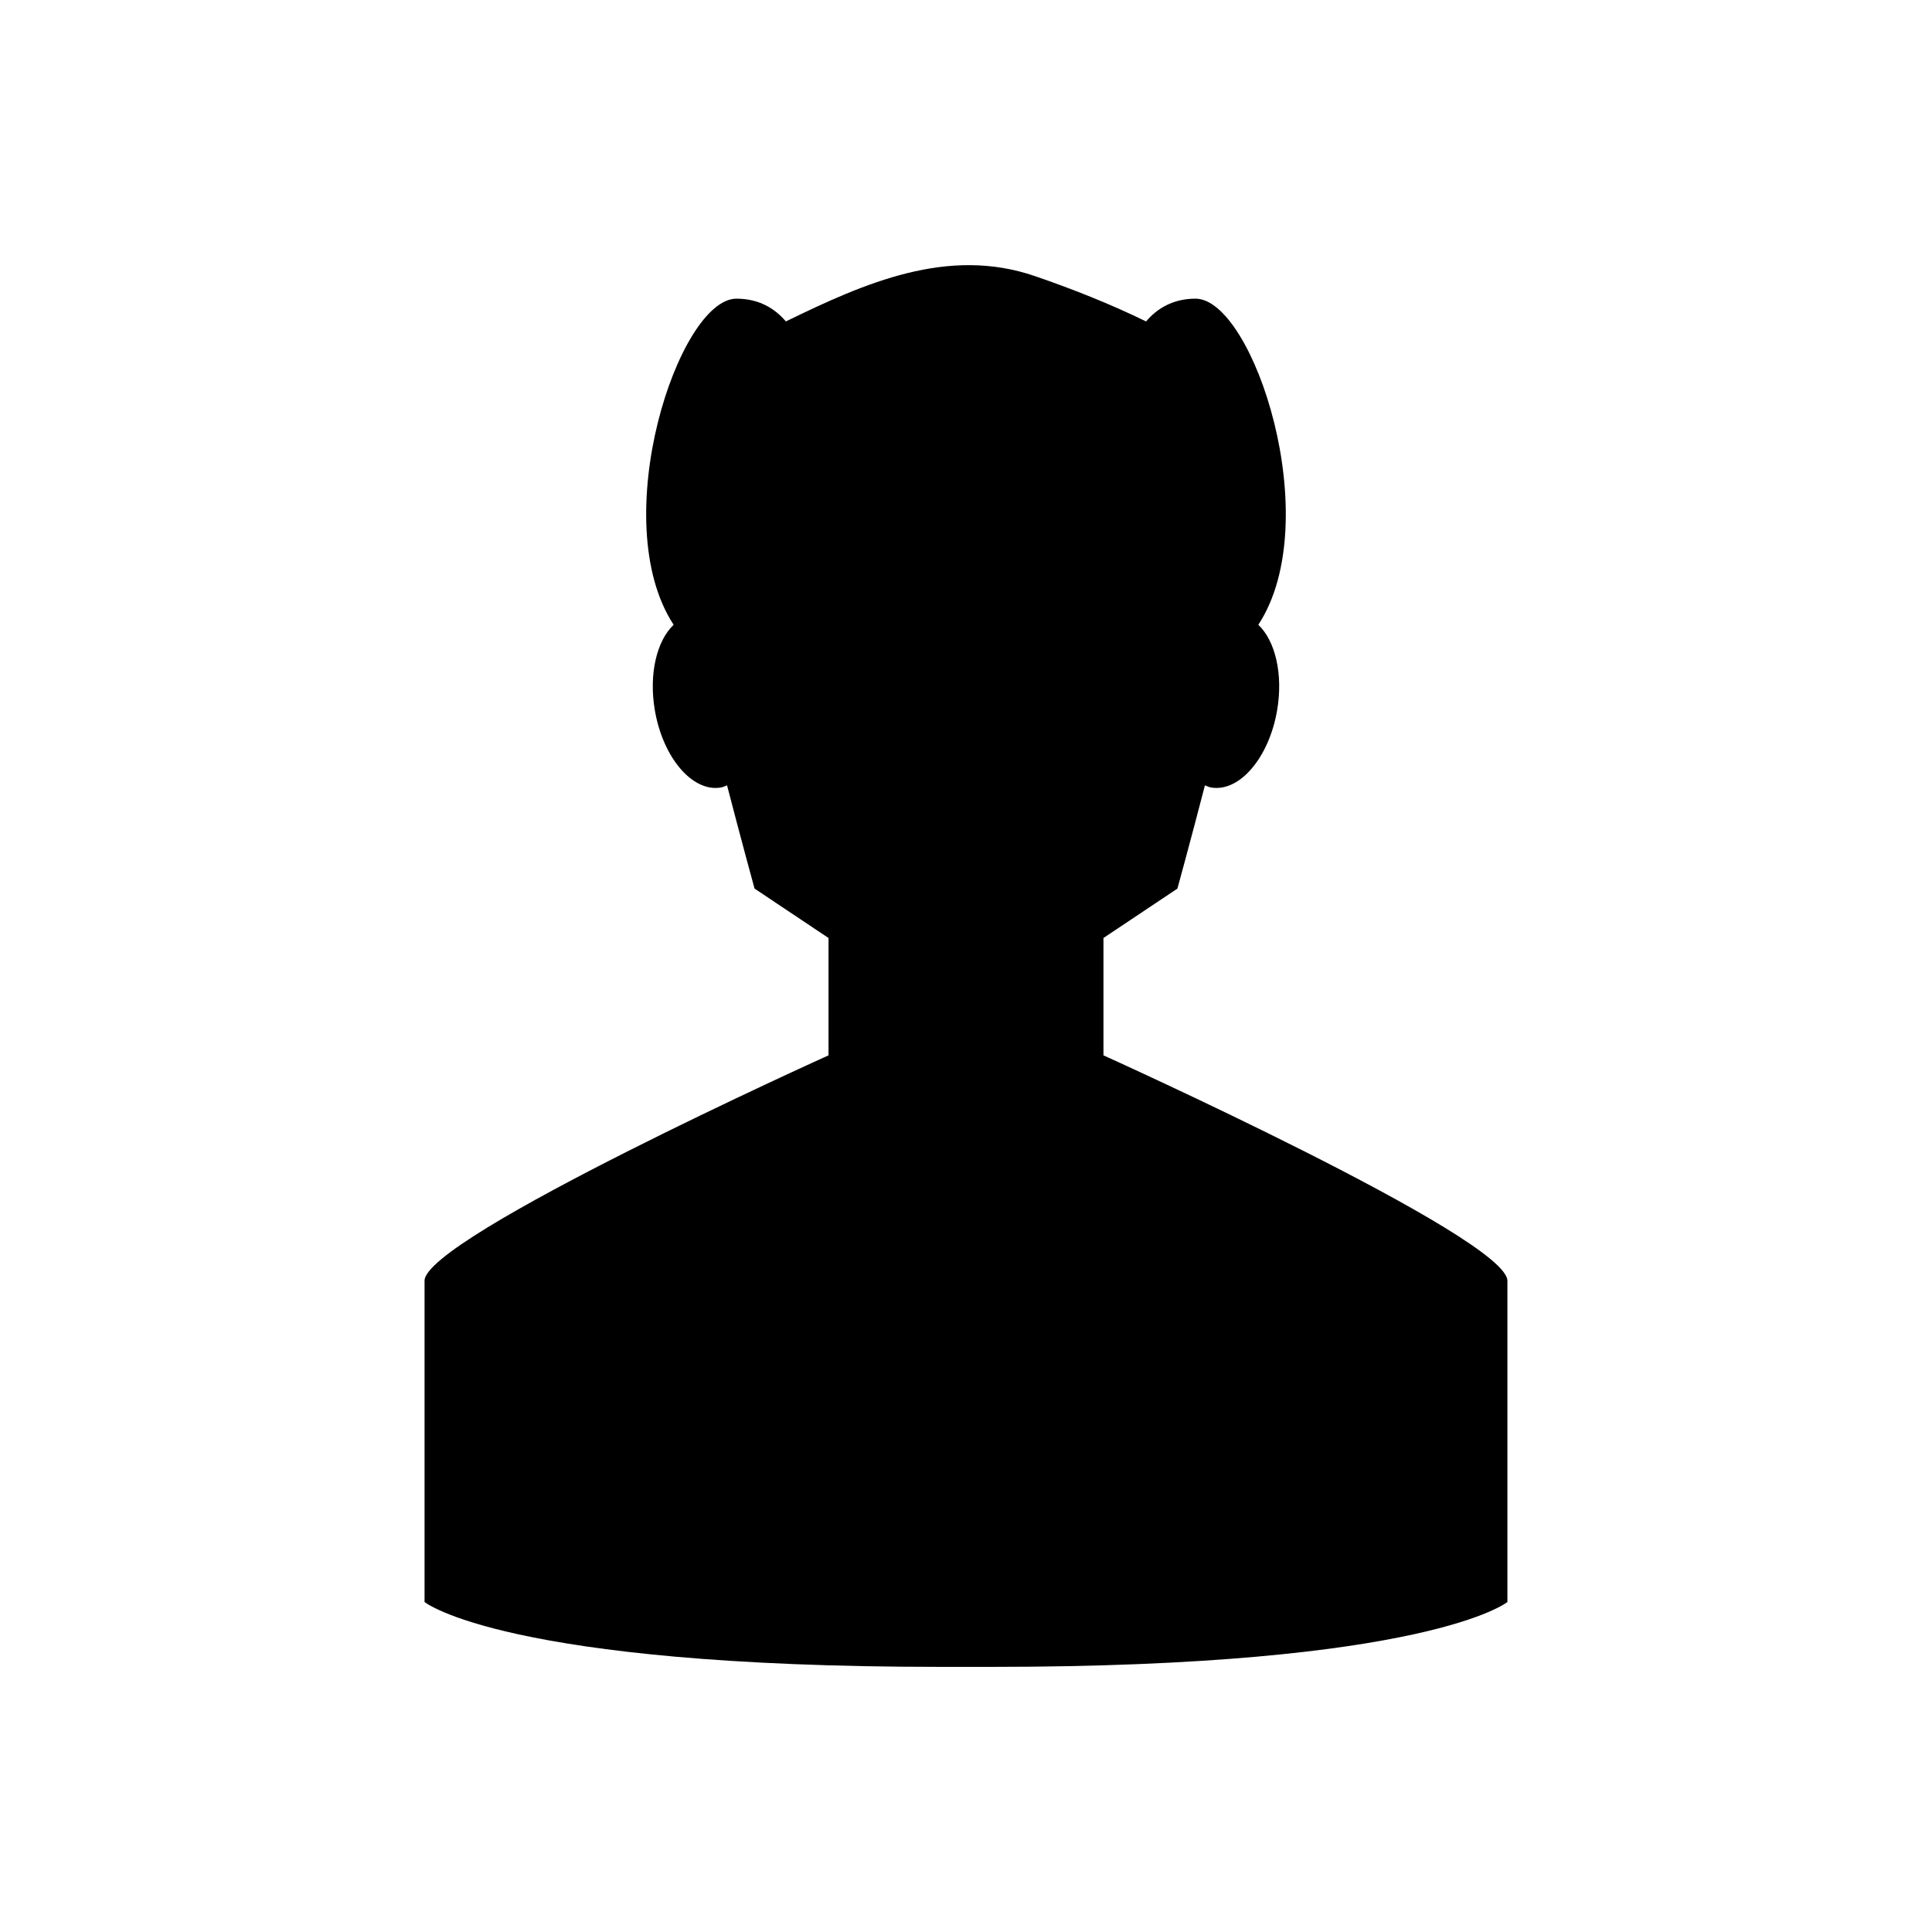
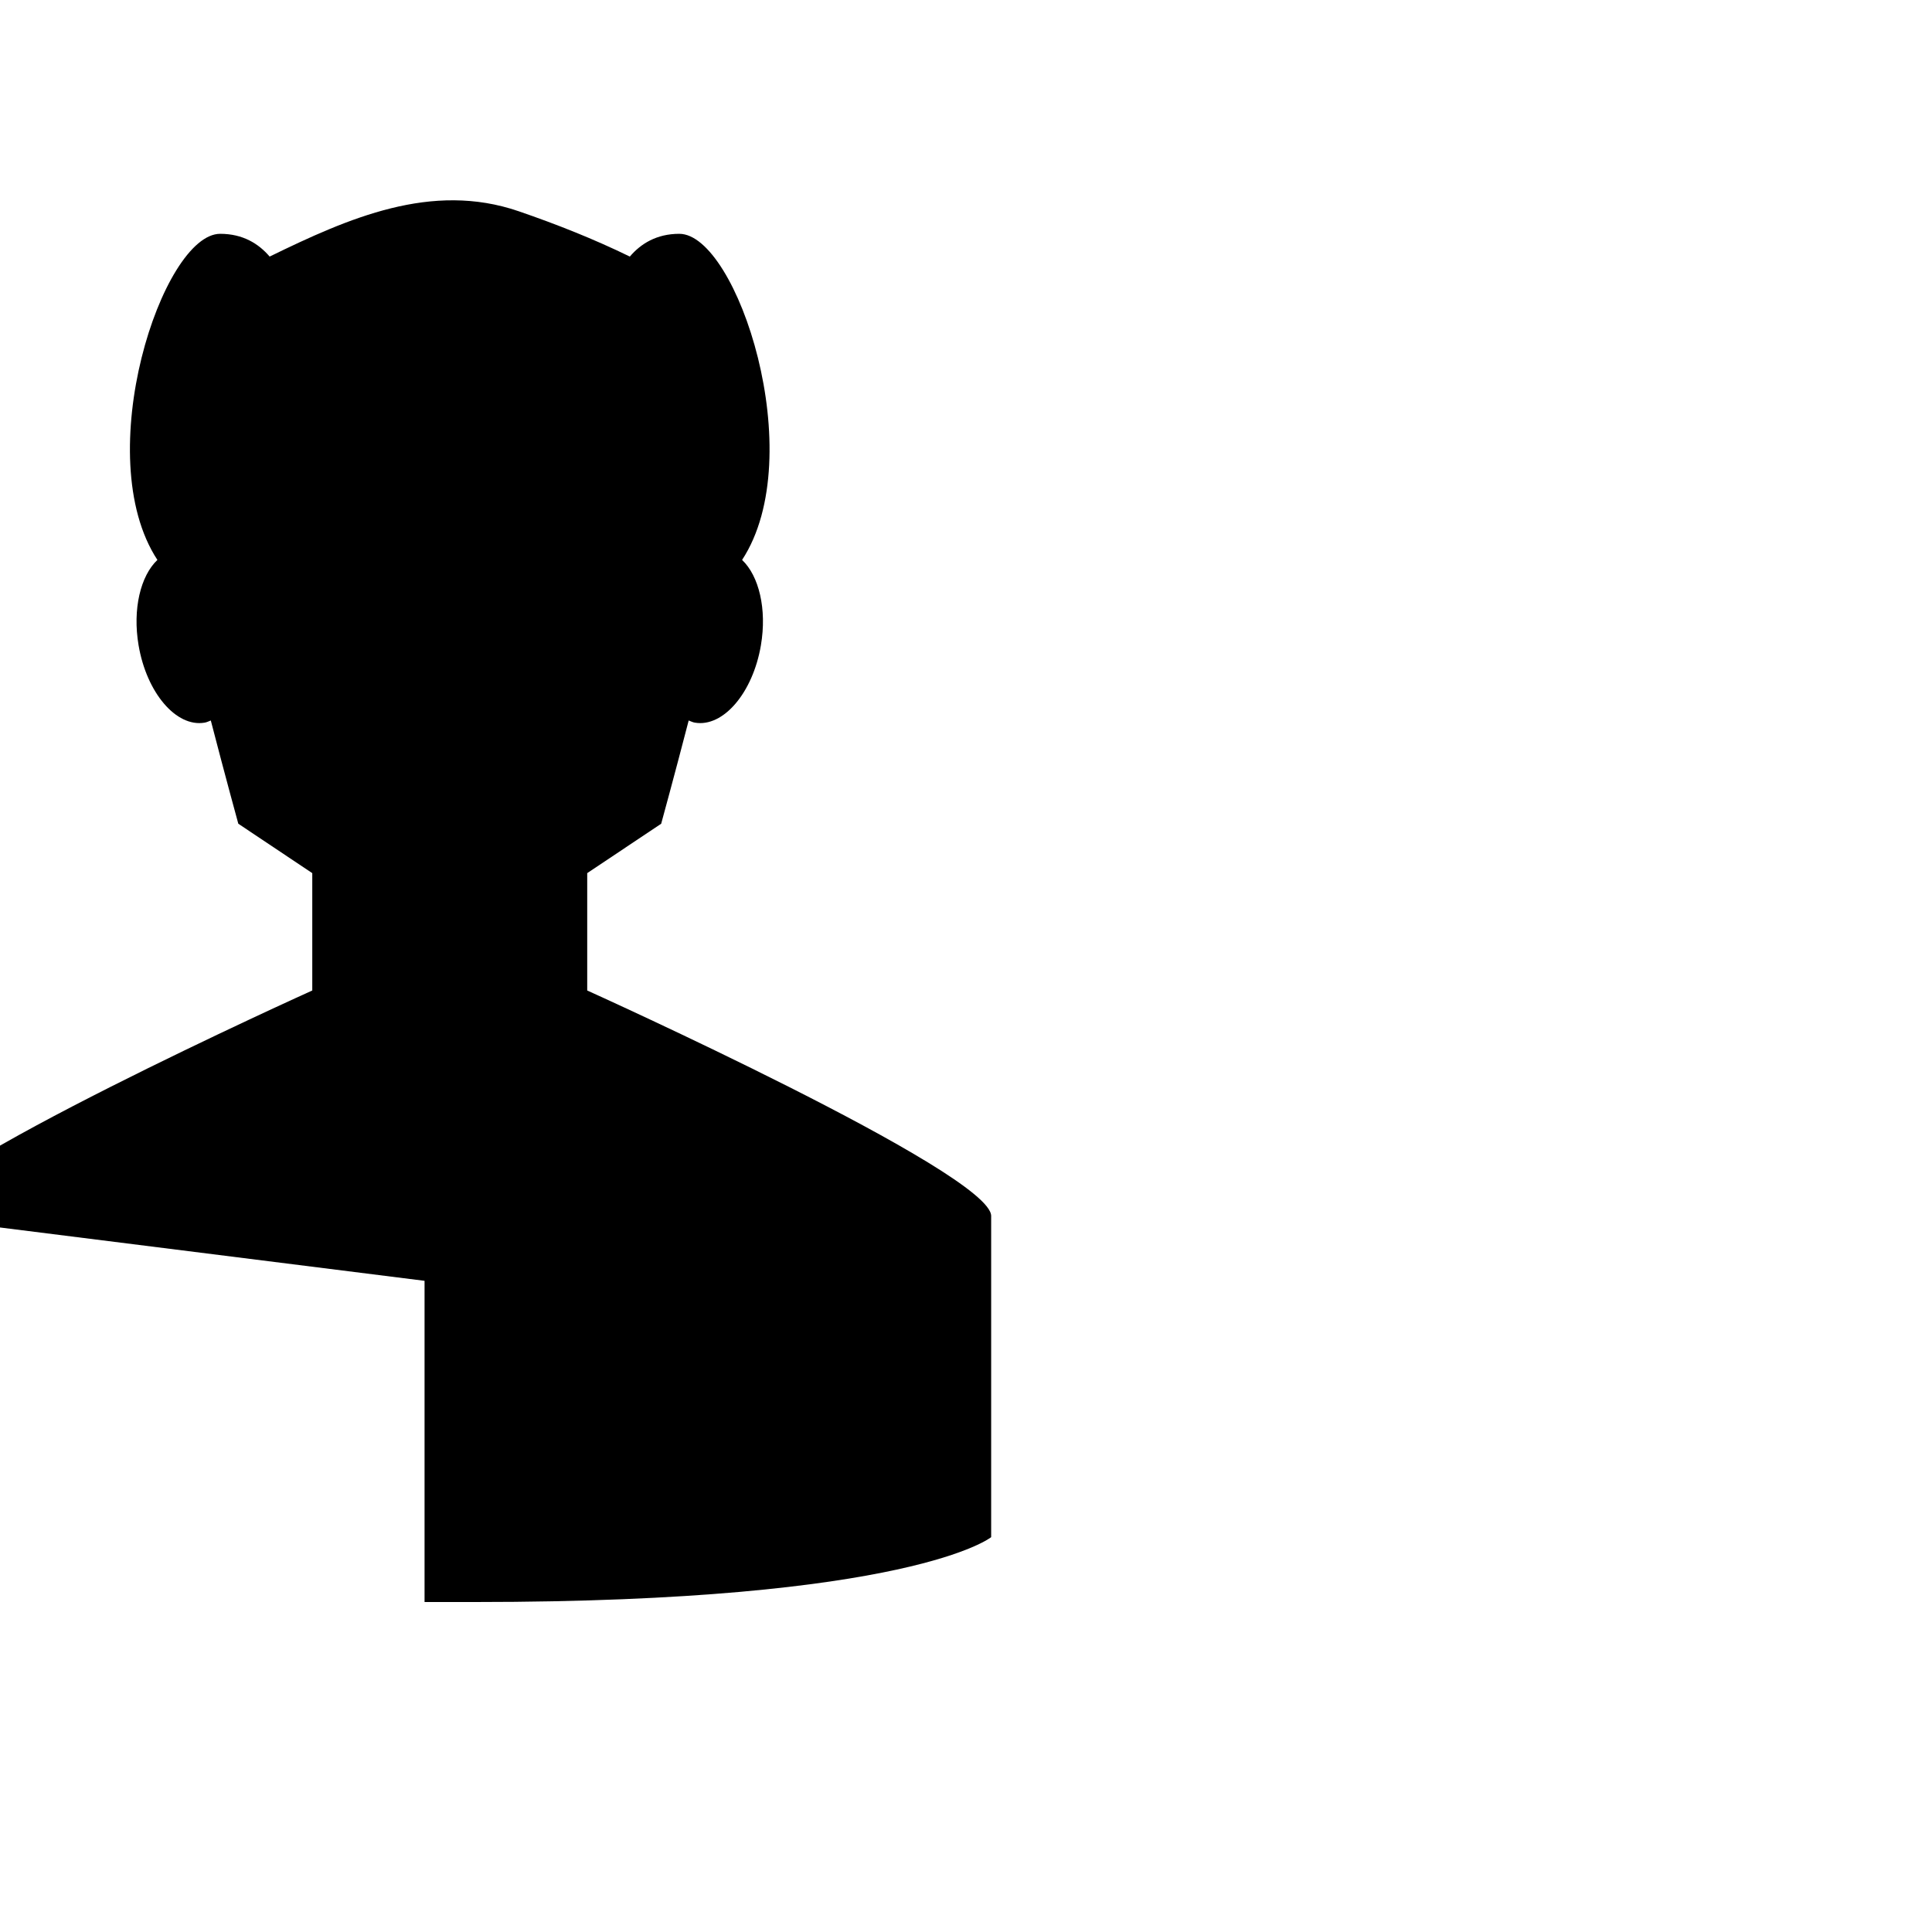
<svg xmlns="http://www.w3.org/2000/svg" fill="#000000" width="800px" height="800px" version="1.1" viewBox="144 144 512 512">
-   <path d="m256.51 483.43v85.121s21.078 17.188 136.81 17.188h13.348c115.73 0 136.81-17.188 136.81-17.188v-85.121c0-11.457-107.05-59.75-107.05-59.75v-31.102l19.602-13.094s3.496-12.715 7.289-27.359c0.543 0.215 1.066 0.477 1.648 0.574 7.519 1.277 15.352-7.902 17.492-20.504 1.633-9.617-0.535-18.41-4.988-22.621 18.059-27.562-1.312-86.422-16.641-86.422-6.027 0-10.195 2.625-13.109 6.031-9.535-4.652-19.414-8.562-29.445-12.008-23.098-7.938-45.141 1.828-66.008 12.008-2.914-3.406-7.082-6.031-13.105-6.031-15.328 0-34.699 58.859-16.641 86.422-4.453 4.211-6.621 13.004-4.988 22.621 2.141 12.602 9.973 21.781 17.492 20.504 0.582-0.098 1.105-0.359 1.648-0.574 3.793 14.645 7.289 27.359 7.289 27.359l19.602 13.094v31.102c-0.008 0-107.06 48.289-107.06 59.75z" />
+   <path d="m256.51 483.43v85.121h13.348c115.73 0 136.81-17.188 136.81-17.188v-85.121c0-11.457-107.05-59.75-107.05-59.75v-31.102l19.602-13.094s3.496-12.715 7.289-27.359c0.543 0.215 1.066 0.477 1.648 0.574 7.519 1.277 15.352-7.902 17.492-20.504 1.633-9.617-0.535-18.41-4.988-22.621 18.059-27.562-1.312-86.422-16.641-86.422-6.027 0-10.195 2.625-13.109 6.031-9.535-4.652-19.414-8.562-29.445-12.008-23.098-7.938-45.141 1.828-66.008 12.008-2.914-3.406-7.082-6.031-13.105-6.031-15.328 0-34.699 58.859-16.641 86.422-4.453 4.211-6.621 13.004-4.988 22.621 2.141 12.602 9.973 21.781 17.492 20.504 0.582-0.098 1.105-0.359 1.648-0.574 3.793 14.645 7.289 27.359 7.289 27.359l19.602 13.094v31.102c-0.008 0-107.06 48.289-107.06 59.75z" />
</svg>